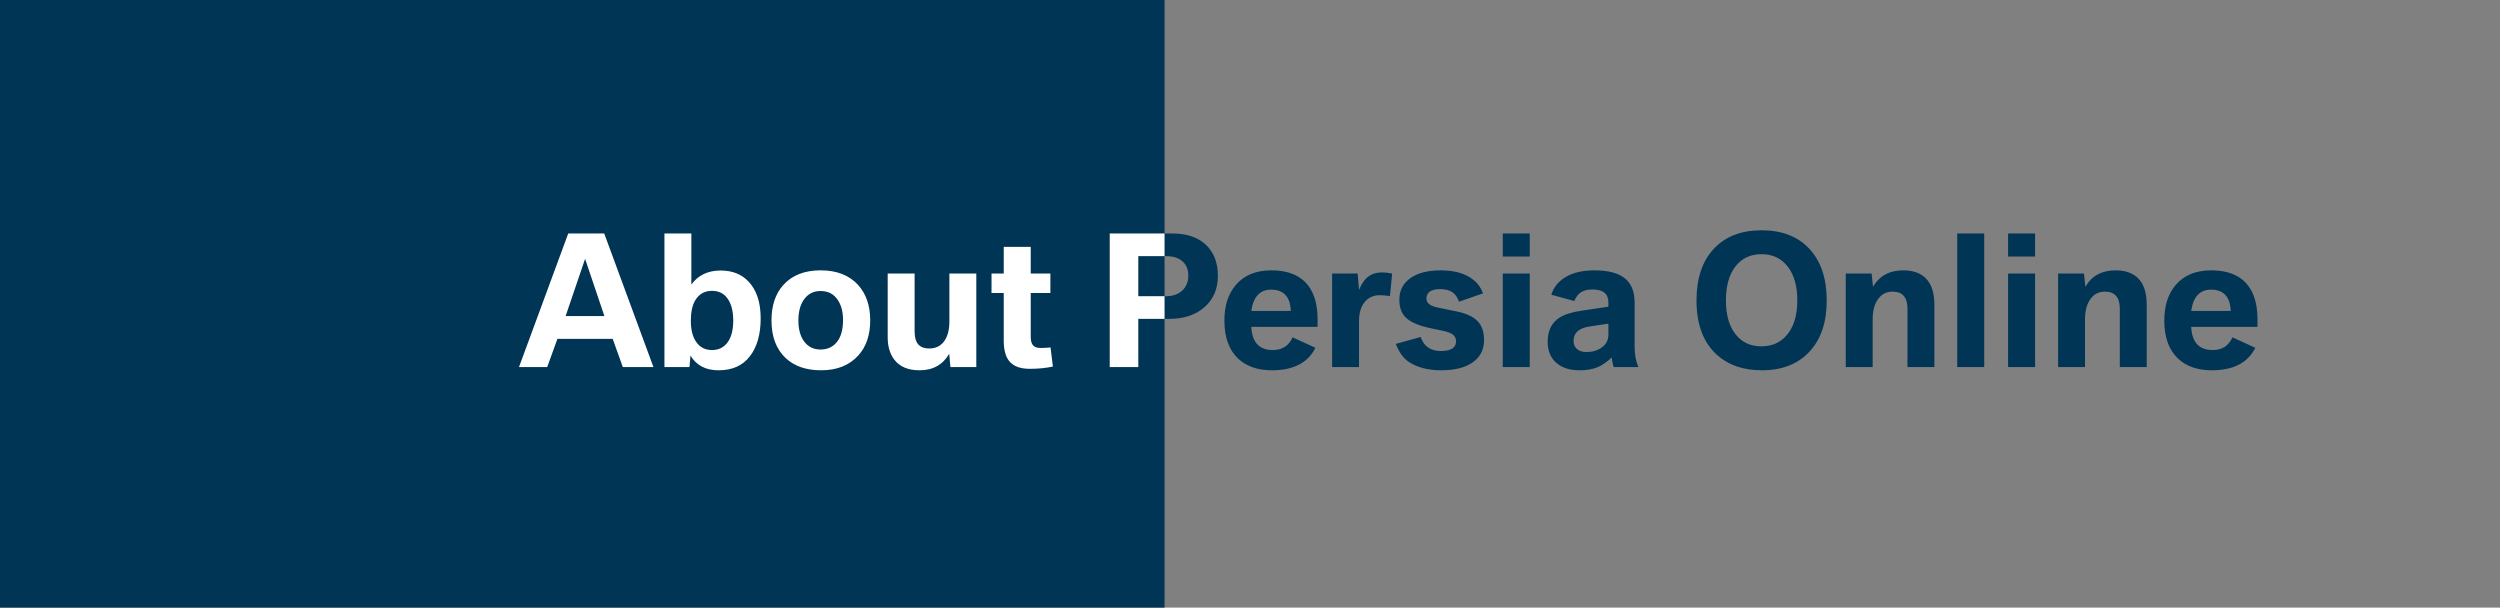
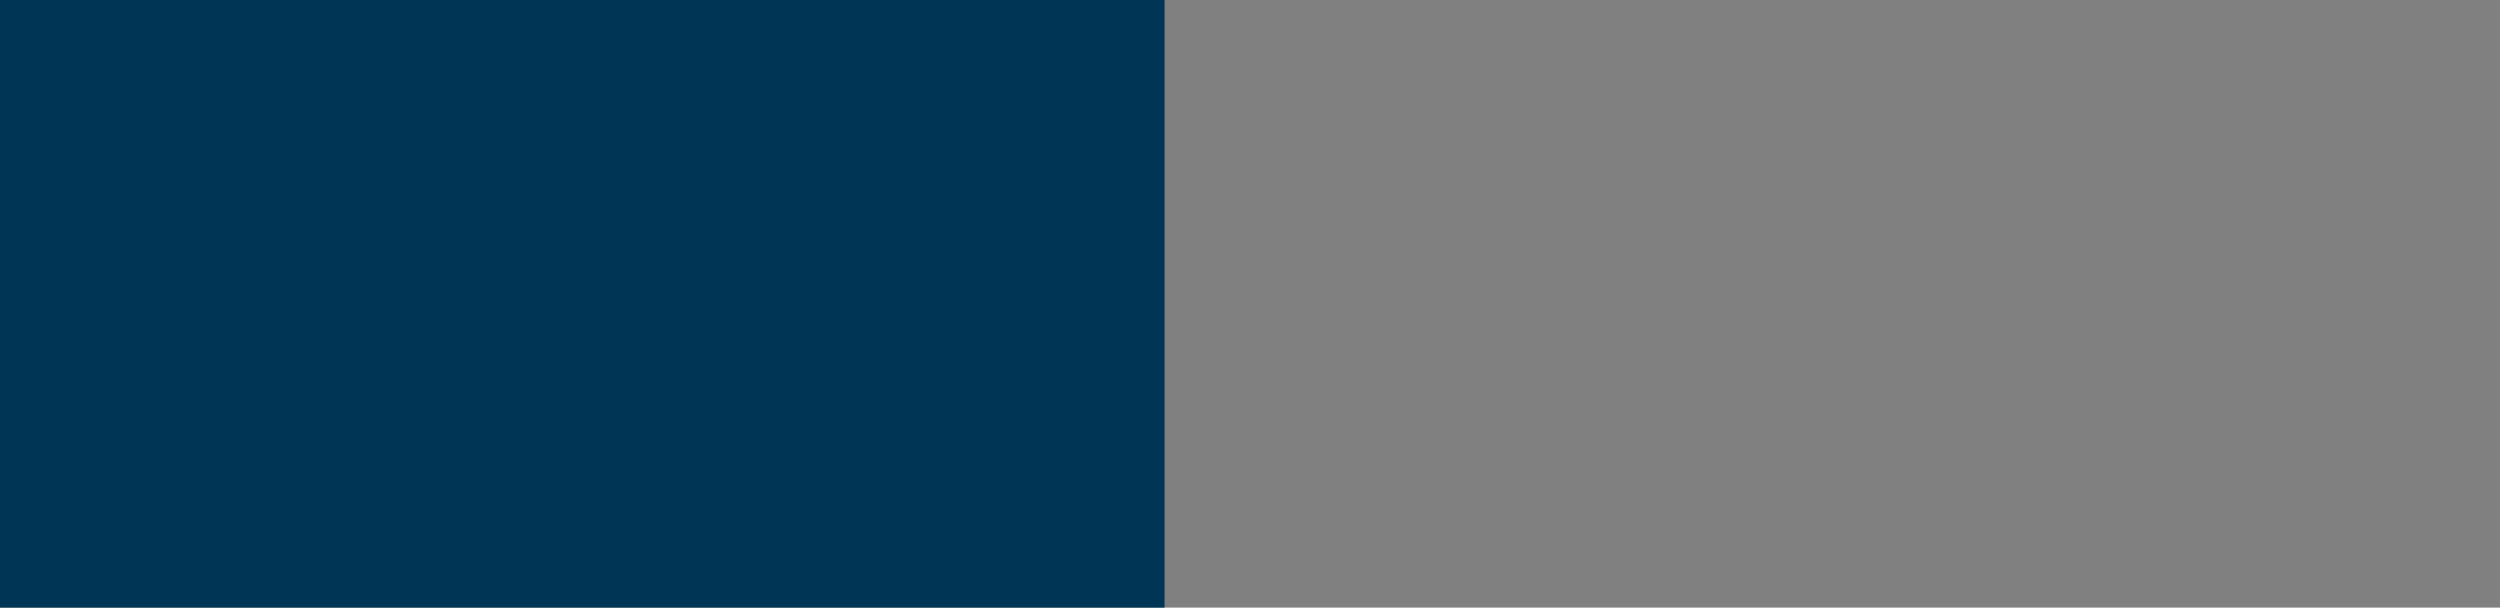
<svg xmlns="http://www.w3.org/2000/svg" width="395" height="96" viewBox="0 0 395 96" fill="none">
  <rect x="0" y="0" width="395" height="96" fill="#808080" stroke="none" />
  <rect width="184" height="96" fill="#003556" />
-   <path d="M82 58L89.779 36.891H95.467L103.246 58H98.406L96.807 53.543H88.07L86.457 58H82ZM89.369 49.934H95.494L92.445 40.897L89.369 49.934ZM109.098 56.182L108.934 58H104.982V36.891H109.234V44.957C110.31 43.48 111.85 42.742 113.855 42.742C115.715 42.742 117.191 43.33 118.285 44.506C119.552 45.855 120.186 47.787 120.186 50.303C120.186 52.855 119.607 54.865 118.449 56.332C117.319 57.781 115.678 58.506 113.527 58.506C111.504 58.506 110.027 57.731 109.098 56.182ZM112.475 45.955C111.326 45.955 110.451 46.452 109.85 47.445C109.385 48.22 109.152 49.305 109.152 50.699C109.152 52.121 109.444 53.242 110.027 54.062C110.611 54.892 111.44 55.307 112.516 55.307C113.454 55.307 114.215 54.969 114.799 54.295C115.501 53.475 115.852 52.258 115.852 50.645C115.852 48.967 115.464 47.7 114.689 46.844C114.143 46.251 113.404 45.955 112.475 45.955ZM129.66 42.715C132.221 42.715 134.204 43.494 135.607 45.053C136.865 46.456 137.494 48.316 137.494 50.631C137.494 52.937 136.865 54.783 135.607 56.168C134.195 57.727 132.235 58.506 129.729 58.506C127.368 58.506 125.499 57.859 124.123 56.565C122.637 55.161 121.895 53.183 121.895 50.631C121.895 48.297 122.51 46.438 123.74 45.053C125.135 43.494 127.108 42.715 129.66 42.715ZM129.633 45.982C128.557 45.982 127.705 46.406 127.076 47.254C126.456 48.083 126.146 49.209 126.146 50.631C126.146 52.044 126.456 53.16 127.076 53.98C127.705 54.81 128.562 55.225 129.646 55.225C130.695 55.225 131.538 54.851 132.176 54.103C132.859 53.301 133.201 52.121 133.201 50.562C133.201 48.977 132.786 47.751 131.957 46.885C131.383 46.283 130.608 45.982 129.633 45.982ZM140.256 43.221H144.508V52.312C144.508 53.224 144.672 53.889 145 54.309C145.383 54.81 145.993 55.06 146.832 55.06C147.889 55.06 148.701 54.637 149.266 53.789C149.758 53.042 150.004 52.039 150.004 50.781V43.221H154.256V58H150.168L149.977 55.895C148.965 57.635 147.402 58.506 145.287 58.506C143.501 58.506 142.179 57.954 141.322 56.852C140.611 55.94 140.256 54.755 140.256 53.297V43.221ZM158.59 46.297H156.662V43.221H158.59V39.01H162.855V43.221H165.959V46.297H162.855V53.242C162.855 53.908 163.01 54.382 163.32 54.664C163.548 54.874 163.926 54.978 164.455 54.978C164.92 54.978 165.43 54.951 165.986 54.897L166.355 57.918C165.243 58.155 164.022 58.273 162.691 58.273C161.324 58.273 160.303 57.932 159.629 57.248C158.936 56.546 158.59 55.398 158.59 53.803V46.297ZM175.338 58V36.891H185.25C187.501 36.891 189.26 37.483 190.527 38.668C191.794 39.871 192.428 41.507 192.428 43.576C192.428 45.672 191.699 47.345 190.24 48.594C188.846 49.788 186.995 50.385 184.689 50.385H179.85V58H175.338ZM179.85 46.803H184.225C185.255 46.803 186.093 46.52 186.74 45.955C187.415 45.353 187.752 44.556 187.752 43.562C187.752 42.578 187.442 41.817 186.822 41.279C186.202 40.742 185.355 40.473 184.279 40.473H179.85V46.803ZM208.178 51.643H197.705C197.824 54.085 198.954 55.307 201.096 55.307C202.59 55.307 203.634 54.637 204.227 53.297L207.836 54.951C206.66 57.321 204.368 58.506 200.959 58.506C198.717 58.506 196.939 57.891 195.627 56.66C194.178 55.293 193.453 53.288 193.453 50.645C193.453 48.311 194.05 46.443 195.244 45.039C196.557 43.49 198.434 42.715 200.877 42.715C202.636 42.715 204.085 43.07 205.225 43.781C207.193 45.021 208.178 47.258 208.178 50.494V51.643ZM197.705 49.127H203.953C203.853 46.885 202.818 45.764 200.85 45.764C199.072 45.764 198.024 46.885 197.705 49.127ZM210.475 58V43.221H214.508L214.727 45.818C215.009 45.144 215.314 44.611 215.643 44.219C216.299 43.435 217.215 43.043 218.391 43.043C218.837 43.043 219.361 43.102 219.963 43.221L219.607 46.775C218.915 46.684 218.386 46.639 218.021 46.639C216.992 46.639 216.18 47.012 215.588 47.76C215.014 48.48 214.727 49.469 214.727 50.727V58H210.475ZM220.537 54.336L224.461 53.242C224.971 54.719 226.033 55.457 227.646 55.457C229.251 55.457 230.053 54.951 230.053 53.94C230.053 53.493 229.902 53.147 229.602 52.9C229.283 52.636 228.727 52.422 227.934 52.258L226.047 51.861C224.096 51.451 222.757 50.859 222.027 50.084C221.408 49.437 221.098 48.521 221.098 47.336C221.098 45.878 221.699 44.734 222.902 43.904C224.06 43.111 225.641 42.715 227.646 42.715C229.889 42.715 231.643 43.243 232.91 44.301C233.53 44.811 233.999 45.495 234.318 46.352L230.531 47.664C230.276 47.017 229.975 46.557 229.629 46.283C229.128 45.882 228.435 45.682 227.551 45.682C226.102 45.682 225.377 46.188 225.377 47.199C225.377 47.883 225.974 48.348 227.168 48.594L230.162 49.209C231.894 49.565 233.083 50.18 233.73 51.055C234.232 51.738 234.482 52.641 234.482 53.762C234.482 55.211 233.913 56.355 232.773 57.193C231.579 58.068 229.889 58.506 227.701 58.506C225.623 58.506 223.914 58.059 222.574 57.166C221.727 56.601 221.048 55.658 220.537 54.336ZM237.436 58V43.221H241.701V58H237.436ZM237.436 40.527V36.891H241.701V40.527H237.436ZM254.129 48.457V47.815C254.129 46.429 253.299 45.736 251.641 45.736C250.693 45.736 249.968 45.969 249.467 46.434C249.193 46.698 248.947 47.072 248.729 47.555L245.119 46.57C245.383 45.632 245.935 44.834 246.773 44.178C248.013 43.203 249.722 42.715 251.9 42.715C254.234 42.715 255.911 43.193 256.932 44.15C257.825 44.98 258.271 46.21 258.271 47.842V54.815C258.271 55.99 258.467 57.052 258.859 58H254.963C254.79 57.435 254.689 56.929 254.662 56.482C253.86 57.212 253.131 57.717 252.475 58C251.682 58.337 250.706 58.506 249.549 58.506C248.063 58.506 246.874 58.137 245.98 57.398C245.014 56.596 244.531 55.462 244.531 53.994C244.531 52.244 245.165 50.968 246.432 50.166C247.197 49.674 248.382 49.309 249.986 49.072L254.129 48.457ZM254.129 51.137L251.135 51.588C249.458 51.843 248.619 52.595 248.619 53.844C248.619 54.372 248.783 54.792 249.111 55.102C249.476 55.448 249.991 55.621 250.656 55.621C251.586 55.621 252.383 55.389 253.049 54.924C253.769 54.422 254.129 53.73 254.129 52.846V51.137ZM278.328 36.385C281.564 36.385 284.089 37.369 285.902 39.338C287.716 41.307 288.623 44.018 288.623 47.473C288.623 50.909 287.716 53.602 285.902 55.553C284.079 57.522 281.573 58.506 278.383 58.506C275.448 58.506 273.083 57.695 271.287 56.072C269.127 54.131 268.047 51.264 268.047 47.473C268.047 44 268.949 41.288 270.754 39.338C272.577 37.369 275.102 36.385 278.328 36.385ZM278.328 40.158C276.551 40.158 275.156 40.828 274.145 42.168C273.178 43.462 272.695 45.226 272.695 47.459C272.695 49.683 273.178 51.438 274.145 52.723C275.147 54.053 276.528 54.719 278.287 54.719C279.91 54.719 281.213 54.172 282.197 53.078C283.382 51.775 283.975 49.902 283.975 47.459C283.975 45.226 283.482 43.462 282.498 42.168C281.477 40.828 280.087 40.158 278.328 40.158ZM291.631 58V43.221H295.719L295.938 45.312C296.94 43.581 298.531 42.715 300.709 42.715C302.66 42.715 304.04 43.38 304.852 44.711C305.371 45.577 305.631 46.73 305.631 48.17V58H301.379V48.758C301.379 46.971 300.59 46.078 299.014 46.078C298.084 46.078 297.341 46.447 296.785 47.185C296.184 47.969 295.883 49.054 295.883 50.44V58H291.631ZM309.24 58V36.891H313.506V58H309.24ZM317.279 58V43.221H321.545V58H317.279ZM317.279 40.527V36.891H321.545V40.527H317.279ZM325.182 58V43.221H329.27L329.488 45.312C330.491 43.581 332.081 42.715 334.26 42.715C336.21 42.715 337.591 43.38 338.402 44.711C338.922 45.577 339.182 46.73 339.182 48.17V58H334.93V48.758C334.93 46.971 334.141 46.078 332.564 46.078C331.635 46.078 330.892 46.447 330.336 47.185C329.734 47.969 329.434 49.054 329.434 50.44V58H325.182ZM356.682 51.643H346.209C346.327 54.085 347.458 55.307 349.6 55.307C351.094 55.307 352.138 54.637 352.73 53.297L356.34 54.951C355.164 57.321 352.872 58.506 349.463 58.506C347.221 58.506 345.443 57.891 344.131 56.66C342.682 55.293 341.957 53.288 341.957 50.645C341.957 48.311 342.554 46.443 343.748 45.039C345.061 43.49 346.938 42.715 349.381 42.715C351.14 42.715 352.589 43.07 353.729 43.781C355.697 45.021 356.682 47.258 356.682 50.494V51.643ZM346.209 49.127H352.457C352.357 46.885 351.322 45.764 349.354 45.764C347.576 45.764 346.528 46.885 346.209 49.127Z" fill="#003556" />
  <g clip-path="url(#clip0_1236_894)">
-     <path d="M82 58L89.779 36.891H95.467L103.246 58H98.406L96.807 53.543H88.07L86.457 58H82ZM89.369 49.934H95.494L92.445 40.897L89.369 49.934ZM109.098 56.182L108.934 58H104.982V36.891H109.234V44.957C110.31 43.48 111.85 42.742 113.855 42.742C115.715 42.742 117.191 43.33 118.285 44.506C119.552 45.855 120.186 47.787 120.186 50.303C120.186 52.855 119.607 54.865 118.449 56.332C117.319 57.781 115.678 58.506 113.527 58.506C111.504 58.506 110.027 57.731 109.098 56.182ZM112.475 45.955C111.326 45.955 110.451 46.452 109.85 47.445C109.385 48.22 109.152 49.305 109.152 50.699C109.152 52.121 109.444 53.242 110.027 54.062C110.611 54.892 111.44 55.307 112.516 55.307C113.454 55.307 114.215 54.969 114.799 54.295C115.501 53.475 115.852 52.258 115.852 50.645C115.852 48.967 115.464 47.7 114.689 46.844C114.143 46.251 113.404 45.955 112.475 45.955ZM129.66 42.715C132.221 42.715 134.204 43.494 135.607 45.053C136.865 46.456 137.494 48.316 137.494 50.631C137.494 52.937 136.865 54.783 135.607 56.168C134.195 57.727 132.235 58.506 129.729 58.506C127.368 58.506 125.499 57.859 124.123 56.565C122.637 55.161 121.895 53.183 121.895 50.631C121.895 48.297 122.51 46.438 123.74 45.053C125.135 43.494 127.108 42.715 129.66 42.715ZM129.633 45.982C128.557 45.982 127.705 46.406 127.076 47.254C126.456 48.083 126.146 49.209 126.146 50.631C126.146 52.044 126.456 53.16 127.076 53.98C127.705 54.81 128.562 55.225 129.646 55.225C130.695 55.225 131.538 54.851 132.176 54.103C132.859 53.301 133.201 52.121 133.201 50.562C133.201 48.977 132.786 47.751 131.957 46.885C131.383 46.283 130.608 45.982 129.633 45.982ZM140.256 43.221H144.508V52.312C144.508 53.224 144.672 53.889 145 54.309C145.383 54.81 145.993 55.06 146.832 55.06C147.889 55.06 148.701 54.637 149.266 53.789C149.758 53.042 150.004 52.039 150.004 50.781V43.221H154.256V58H150.168L149.977 55.895C148.965 57.635 147.402 58.506 145.287 58.506C143.501 58.506 142.179 57.954 141.322 56.852C140.611 55.94 140.256 54.755 140.256 53.297V43.221ZM158.59 46.297H156.662V43.221H158.59V39.01H162.855V43.221H165.959V46.297H162.855V53.242C162.855 53.908 163.01 54.382 163.32 54.664C163.548 54.874 163.926 54.978 164.455 54.978C164.92 54.978 165.43 54.951 165.986 54.897L166.355 57.918C165.243 58.155 164.022 58.273 162.691 58.273C161.324 58.273 160.303 57.932 159.629 57.248C158.936 56.546 158.59 55.398 158.59 53.803V46.297ZM175.338 58V36.891H185.25C187.501 36.891 189.26 37.483 190.527 38.668C191.794 39.871 192.428 41.507 192.428 43.576C192.428 45.672 191.699 47.345 190.24 48.594C188.846 49.788 186.995 50.385 184.689 50.385H179.85V58H175.338ZM179.85 46.803H184.225C185.255 46.803 186.093 46.52 186.74 45.955C187.415 45.353 187.752 44.556 187.752 43.562C187.752 42.578 187.442 41.817 186.822 41.279C186.202 40.742 185.355 40.473 184.279 40.473H179.85V46.803ZM208.178 51.643H197.705C197.824 54.085 198.954 55.307 201.096 55.307C202.59 55.307 203.634 54.637 204.227 53.297L207.836 54.951C206.66 57.321 204.368 58.506 200.959 58.506C198.717 58.506 196.939 57.891 195.627 56.66C194.178 55.293 193.453 53.288 193.453 50.645C193.453 48.311 194.05 46.443 195.244 45.039C196.557 43.49 198.434 42.715 200.877 42.715C202.636 42.715 204.085 43.07 205.225 43.781C207.193 45.021 208.178 47.258 208.178 50.494V51.643ZM197.705 49.127H203.953C203.853 46.885 202.818 45.764 200.85 45.764C199.072 45.764 198.024 46.885 197.705 49.127ZM210.475 58V43.221H214.508L214.727 45.818C215.009 45.144 215.314 44.611 215.643 44.219C216.299 43.435 217.215 43.043 218.391 43.043C218.837 43.043 219.361 43.102 219.963 43.221L219.607 46.775C218.915 46.684 218.386 46.639 218.021 46.639C216.992 46.639 216.18 47.012 215.588 47.76C215.014 48.48 214.727 49.469 214.727 50.727V58H210.475ZM220.537 54.336L224.461 53.242C224.971 54.719 226.033 55.457 227.646 55.457C229.251 55.457 230.053 54.951 230.053 53.94C230.053 53.493 229.902 53.147 229.602 52.9C229.283 52.636 228.727 52.422 227.934 52.258L226.047 51.861C224.096 51.451 222.757 50.859 222.027 50.084C221.408 49.437 221.098 48.521 221.098 47.336C221.098 45.878 221.699 44.734 222.902 43.904C224.06 43.111 225.641 42.715 227.646 42.715C229.889 42.715 231.643 43.243 232.91 44.301C233.53 44.811 233.999 45.495 234.318 46.352L230.531 47.664C230.276 47.017 229.975 46.557 229.629 46.283C229.128 45.882 228.435 45.682 227.551 45.682C226.102 45.682 225.377 46.188 225.377 47.199C225.377 47.883 225.974 48.348 227.168 48.594L230.162 49.209C231.894 49.565 233.083 50.18 233.73 51.055C234.232 51.738 234.482 52.641 234.482 53.762C234.482 55.211 233.913 56.355 232.773 57.193C231.579 58.068 229.889 58.506 227.701 58.506C225.623 58.506 223.914 58.059 222.574 57.166C221.727 56.601 221.048 55.658 220.537 54.336ZM237.436 58V43.221H241.701V58H237.436ZM237.436 40.527V36.891H241.701V40.527H237.436ZM254.129 48.457V47.815C254.129 46.429 253.299 45.736 251.641 45.736C250.693 45.736 249.968 45.969 249.467 46.434C249.193 46.698 248.947 47.072 248.729 47.555L245.119 46.57C245.383 45.632 245.935 44.834 246.773 44.178C248.013 43.203 249.722 42.715 251.9 42.715C254.234 42.715 255.911 43.193 256.932 44.15C257.825 44.98 258.271 46.21 258.271 47.842V54.815C258.271 55.99 258.467 57.052 258.859 58H254.963C254.79 57.435 254.689 56.929 254.662 56.482C253.86 57.212 253.131 57.717 252.475 58C251.682 58.337 250.706 58.506 249.549 58.506C248.063 58.506 246.874 58.137 245.98 57.398C245.014 56.596 244.531 55.462 244.531 53.994C244.531 52.244 245.165 50.968 246.432 50.166C247.197 49.674 248.382 49.309 249.986 49.072L254.129 48.457ZM254.129 51.137L251.135 51.588C249.458 51.843 248.619 52.595 248.619 53.844C248.619 54.372 248.783 54.792 249.111 55.102C249.476 55.448 249.991 55.621 250.656 55.621C251.586 55.621 252.383 55.389 253.049 54.924C253.769 54.422 254.129 53.73 254.129 52.846V51.137ZM268.799 58V36.891H278.943C280.976 36.891 282.585 37.269 283.77 38.025C285.255 38.964 285.998 40.372 285.998 42.25C285.998 44.392 285.091 45.9 283.277 46.775C285.538 47.678 286.668 49.305 286.668 51.656C286.668 55.885 283.765 58 277.959 58H268.799ZM273.283 54.418H278.041C279.6 54.418 280.689 54.158 281.309 53.639C281.819 53.21 282.074 52.522 282.074 51.574C282.074 50.435 281.669 49.656 280.857 49.236C280.238 48.917 279.299 48.758 278.041 48.758H273.283V54.418ZM273.283 45.203H278.096C279.299 45.203 280.156 45.012 280.666 44.629C281.195 44.246 281.459 43.645 281.459 42.824C281.459 41.831 281.053 41.156 280.242 40.801C279.75 40.582 279.035 40.473 278.096 40.473H273.283V45.203ZM296.676 42.715C299.237 42.715 301.219 43.494 302.623 45.053C303.881 46.456 304.51 48.316 304.51 50.631C304.51 52.937 303.881 54.783 302.623 56.168C301.21 57.727 299.251 58.506 296.744 58.506C294.383 58.506 292.515 57.859 291.139 56.565C289.653 55.161 288.91 53.183 288.91 50.631C288.91 48.297 289.525 46.438 290.756 45.053C292.15 43.494 294.124 42.715 296.676 42.715ZM296.648 45.982C295.573 45.982 294.721 46.406 294.092 47.254C293.472 48.083 293.162 49.209 293.162 50.631C293.162 52.044 293.472 53.16 294.092 53.98C294.721 54.81 295.577 55.225 296.662 55.225C297.71 55.225 298.553 54.851 299.191 54.103C299.875 53.301 300.217 52.121 300.217 50.562C300.217 48.977 299.802 47.751 298.973 46.885C298.398 46.283 297.624 45.982 296.648 45.982ZM307.271 43.221H311.523V52.312C311.523 53.224 311.688 53.889 312.016 54.309C312.398 54.81 313.009 55.06 313.848 55.06C314.905 55.06 315.716 54.637 316.281 53.789C316.773 53.042 317.02 52.039 317.02 50.781V43.221H321.271V58H317.184L316.992 55.895C315.98 57.635 314.417 58.506 312.303 58.506C310.516 58.506 309.195 57.954 308.338 56.852C307.627 55.94 307.271 54.755 307.271 53.297V43.221ZM325.605 46.297H323.678V43.221H325.605V39.01H329.871V43.221H332.975V46.297H329.871V53.242C329.871 53.908 330.026 54.382 330.336 54.664C330.564 54.874 330.942 54.978 331.471 54.978C331.936 54.978 332.446 54.951 333.002 54.897L333.371 57.918C332.259 58.155 331.038 58.273 329.707 58.273C328.34 58.273 327.319 57.932 326.645 57.248C325.952 56.546 325.605 55.398 325.605 53.803V46.297ZM335.818 58V43.221H340.084V58H335.818ZM335.818 40.527V36.891H340.084V40.527H335.818ZM353.975 63.373V56.264C353.473 56.947 352.926 57.453 352.334 57.781C351.495 58.246 350.488 58.478 349.312 58.478C347.49 58.478 346.027 57.895 344.924 56.728C343.657 55.38 343.023 53.438 343.023 50.904C343.023 48.343 343.589 46.342 344.719 44.902C345.858 43.444 347.499 42.715 349.641 42.715C351.664 42.715 353.145 43.508 354.084 45.094L354.275 43.221H358.227V63.373H353.975ZM350.666 45.928C349.518 45.928 348.643 46.434 348.041 47.445C347.585 48.202 347.357 49.268 347.357 50.645C347.357 52.057 347.649 53.183 348.232 54.022C348.834 54.86 349.65 55.279 350.68 55.279C351.691 55.279 352.493 54.906 353.086 54.158C353.715 53.374 354.029 52.158 354.029 50.508C354.029 48.885 353.665 47.669 352.936 46.857C352.38 46.238 351.623 45.928 350.666 45.928ZM361.713 43.221H365.965V52.312C365.965 53.224 366.129 53.889 366.457 54.309C366.84 54.81 367.451 55.06 368.289 55.06C369.346 55.06 370.158 54.637 370.723 53.789C371.215 53.042 371.461 52.039 371.461 50.781V43.221H375.713V58H371.625L371.434 55.895C370.422 57.635 368.859 58.506 366.744 58.506C364.958 58.506 363.636 57.954 362.779 56.852C362.068 55.94 361.713 54.755 361.713 53.297V43.221ZM393.213 51.643H382.74C382.859 54.085 383.989 55.307 386.131 55.307C387.626 55.307 388.669 54.637 389.262 53.297L392.871 54.951C391.695 57.321 389.403 58.506 385.994 58.506C383.752 58.506 381.975 57.891 380.662 56.66C379.213 55.293 378.488 53.288 378.488 50.645C378.488 48.311 379.085 46.443 380.279 45.039C381.592 43.49 383.469 42.715 385.912 42.715C387.671 42.715 389.12 43.07 390.26 43.781C392.229 45.021 393.213 47.258 393.213 50.494V51.643ZM382.74 49.127H388.988C388.888 46.885 387.854 45.764 385.885 45.764C384.107 45.764 383.059 46.885 382.74 49.127Z" fill="white" />
-   </g>
+     </g>
  <defs>
    <clipPath id="clip0_1236_894">
-       <rect width="102" height="40" fill="white" transform="translate(82 28)" />
-     </clipPath>
+       </clipPath>
  </defs>
</svg>